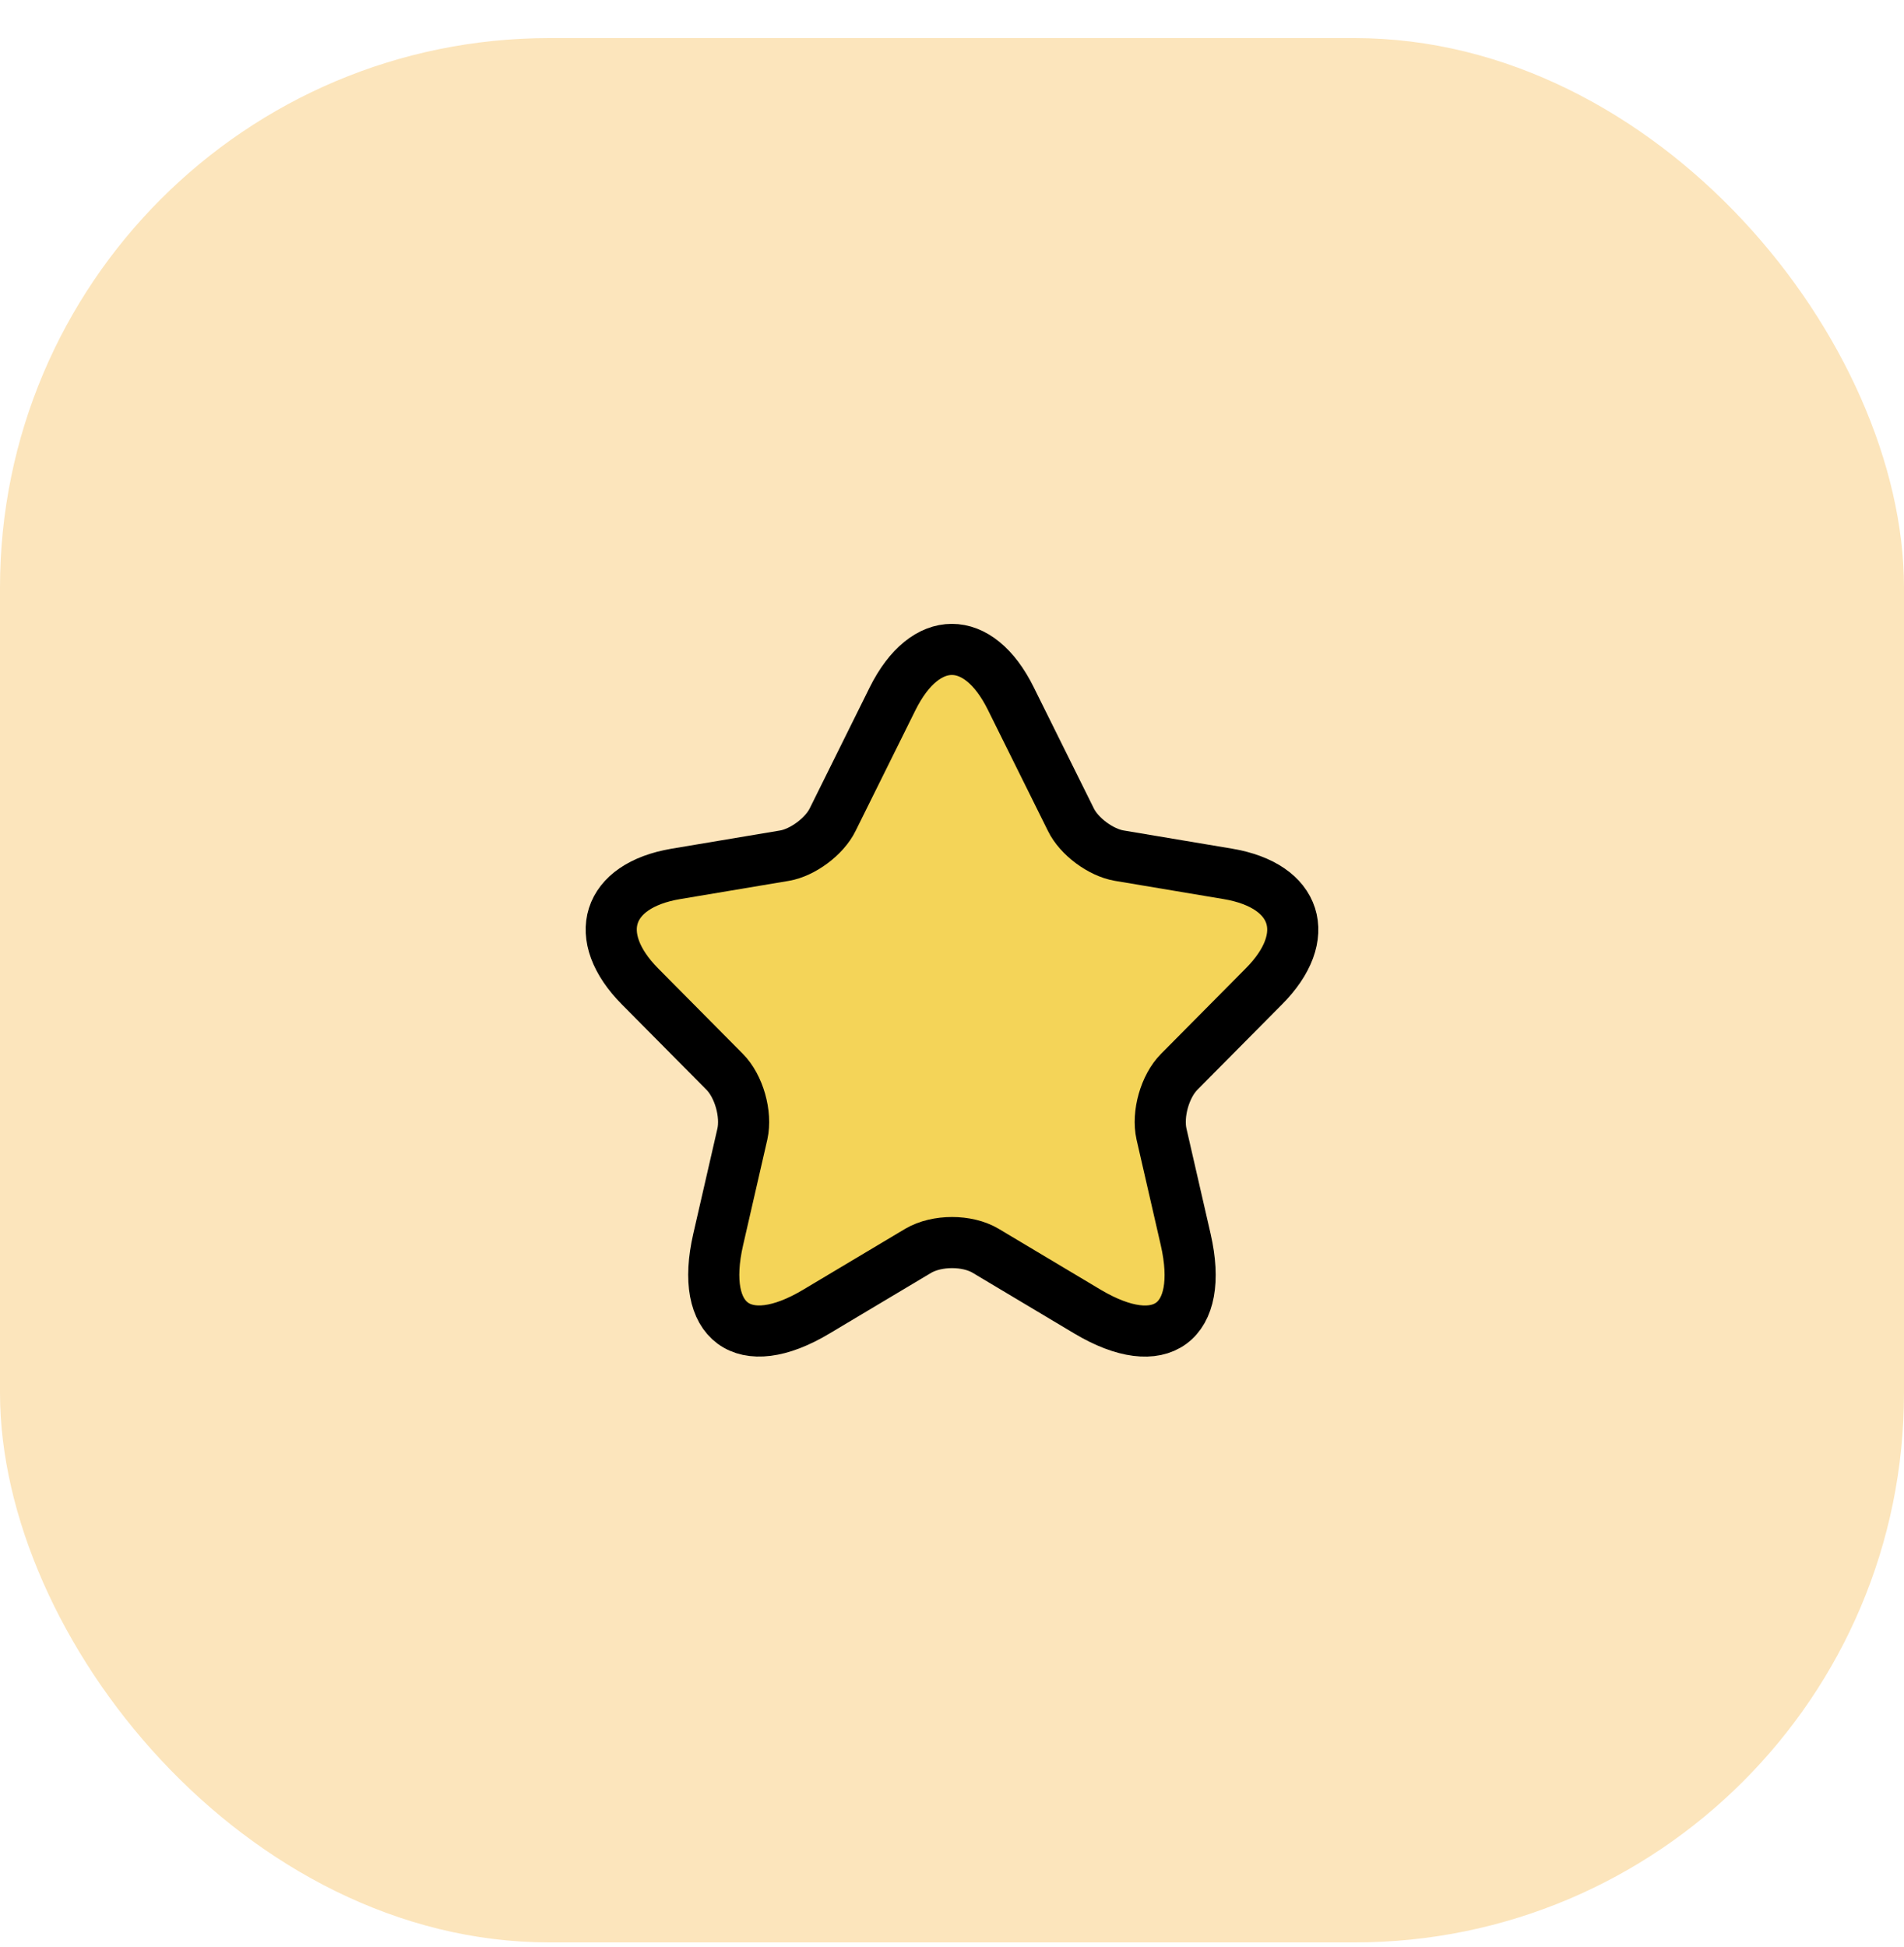
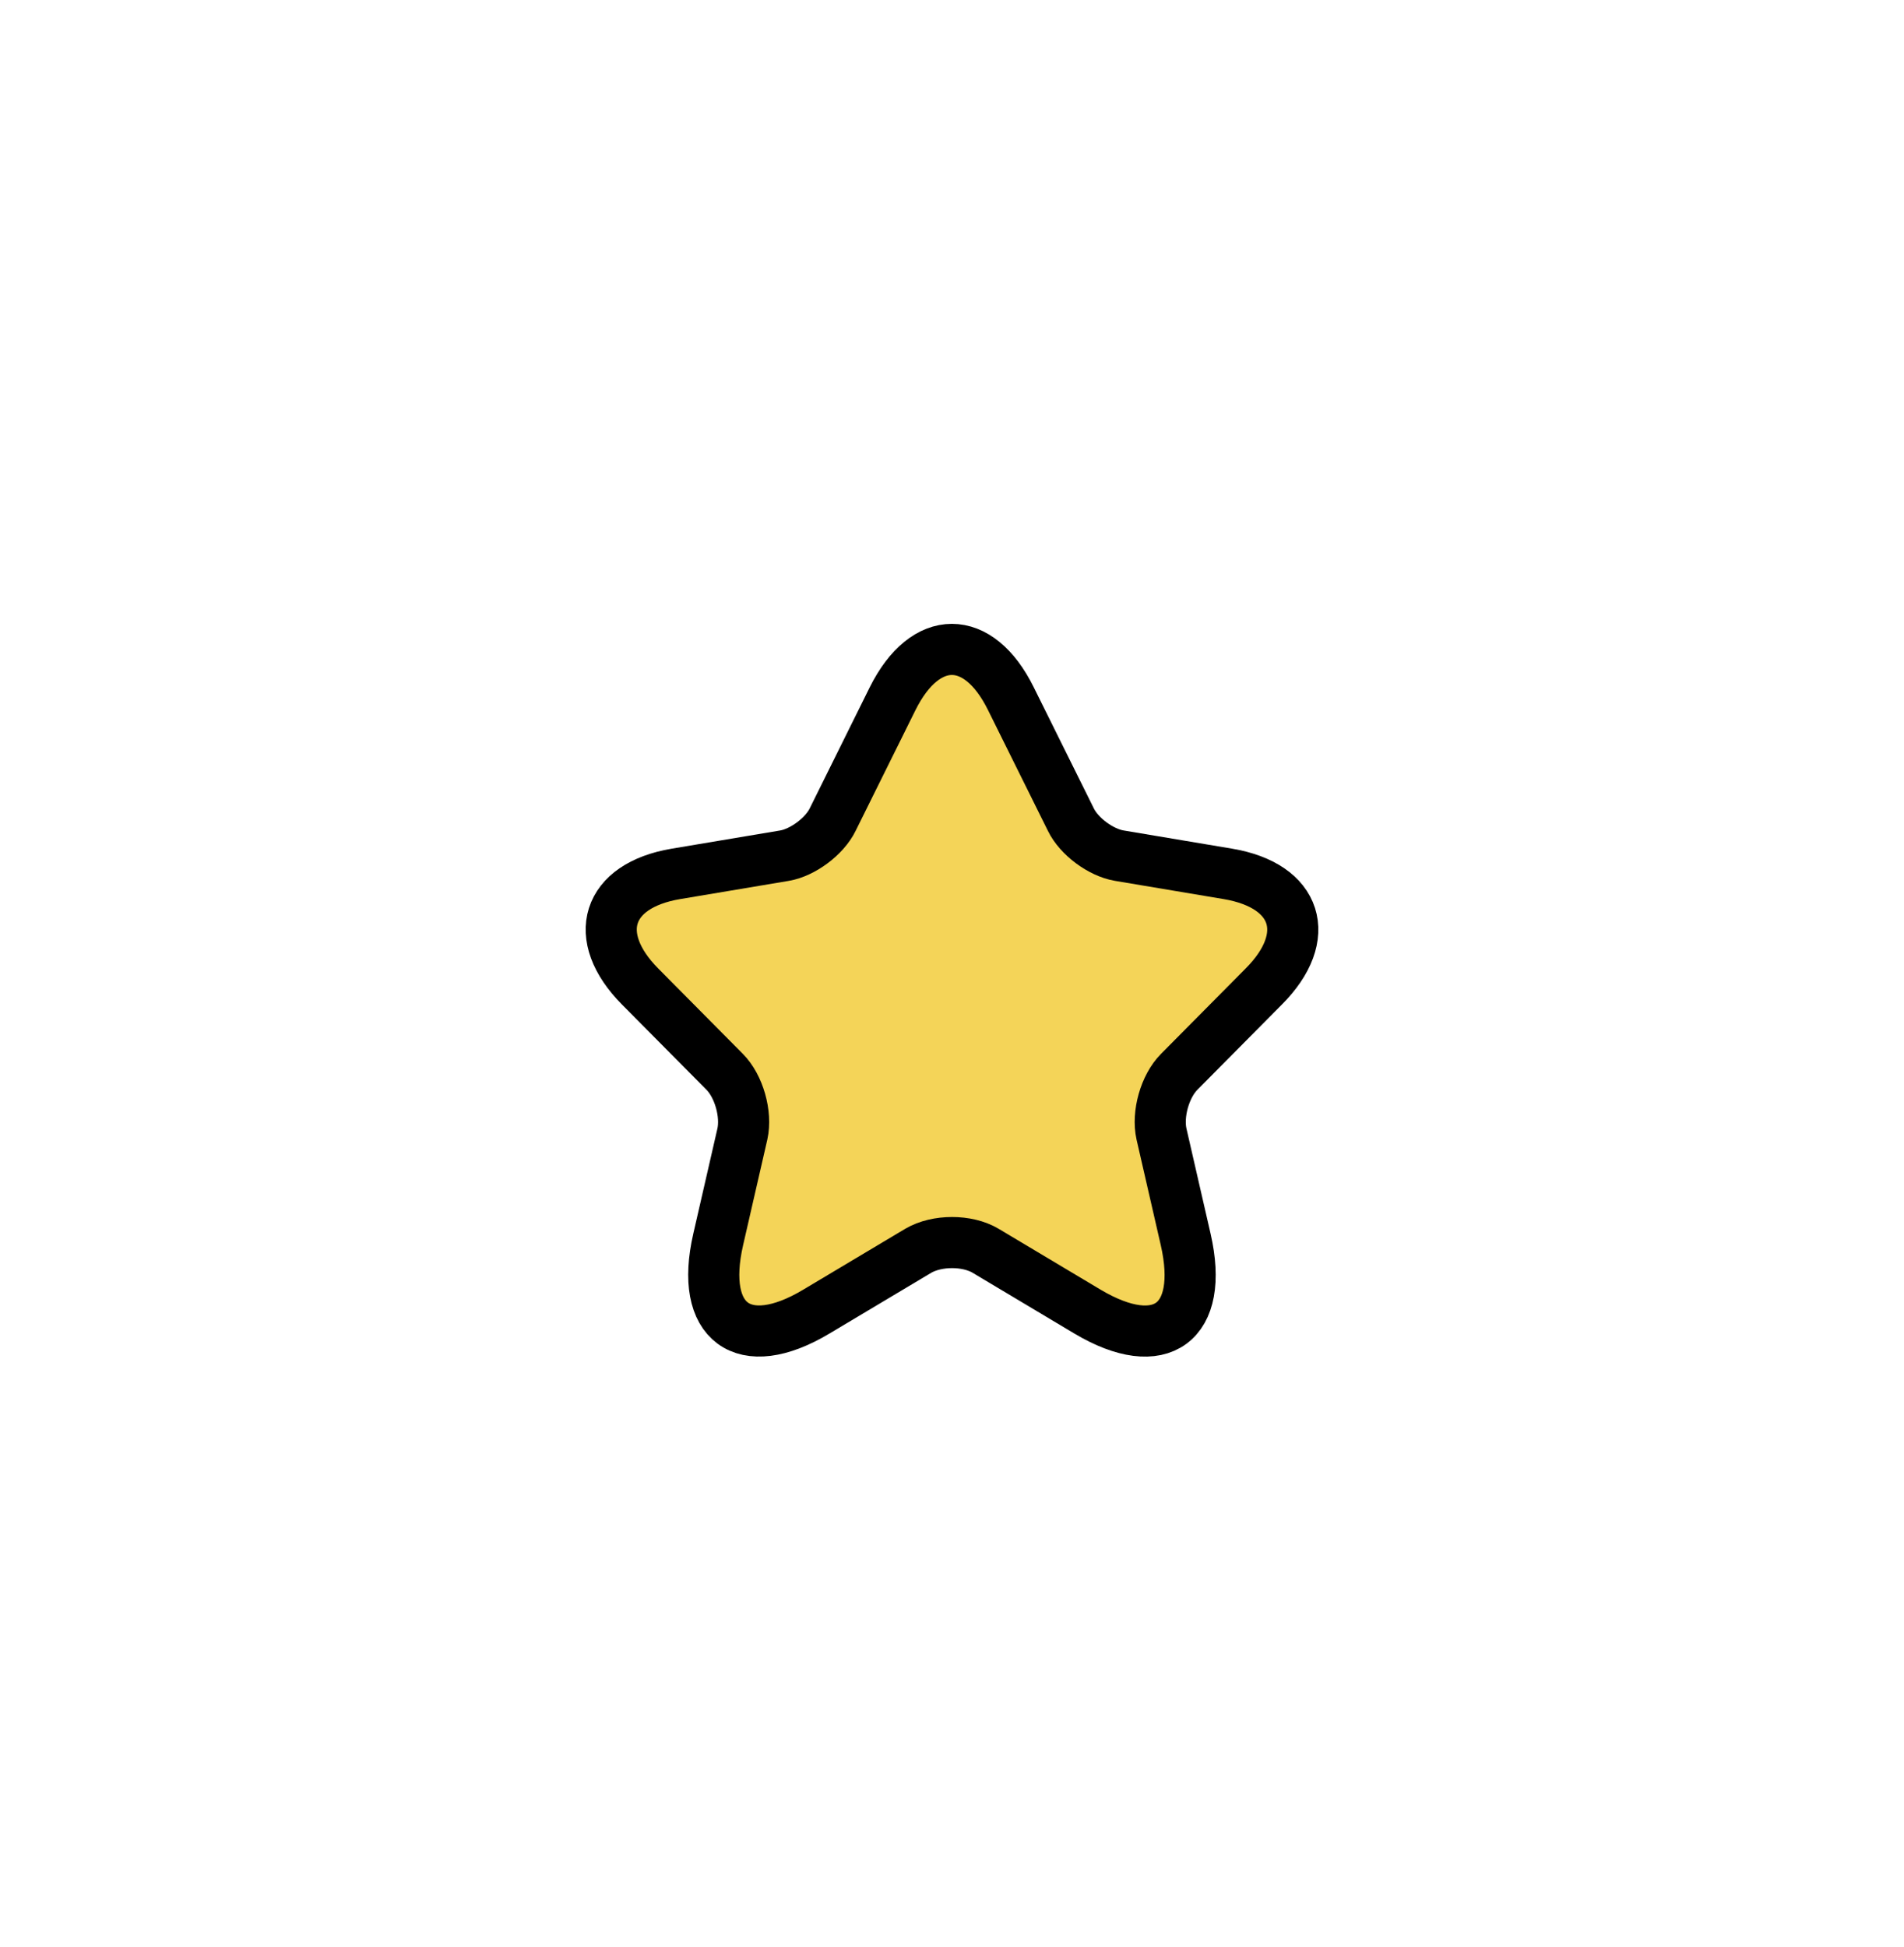
<svg xmlns="http://www.w3.org/2000/svg" width="45" height="46" viewBox="0 0 45 46" fill="none">
-   <rect y="0.9" width="45" height="45" rx="12.986" fill="#FCE5BC" />
  <path d="M23.891 16.509L25.309 19.367C25.502 19.765 26.017 20.146 26.452 20.219L29.021 20.65C30.664 20.926 31.051 22.128 29.867 23.313L27.87 25.327C27.531 25.668 27.346 26.325 27.451 26.796L28.023 29.289C28.474 31.262 27.435 32.025 25.703 30.994L23.296 29.557C22.861 29.297 22.144 29.297 21.701 29.557L19.293 30.994C17.57 32.026 16.523 31.254 16.974 29.289L17.546 26.796C17.65 26.325 17.465 25.668 17.127 25.327L15.13 23.313C13.954 22.128 14.332 20.926 15.975 20.65L18.544 20.219C18.971 20.146 19.486 19.765 19.68 19.367L21.097 16.509C21.87 14.958 23.126 14.958 23.891 16.509Z" fill="#F4D458" stroke="black" stroke-width="1.208" stroke-linecap="round" stroke-linejoin="round" />
</svg>